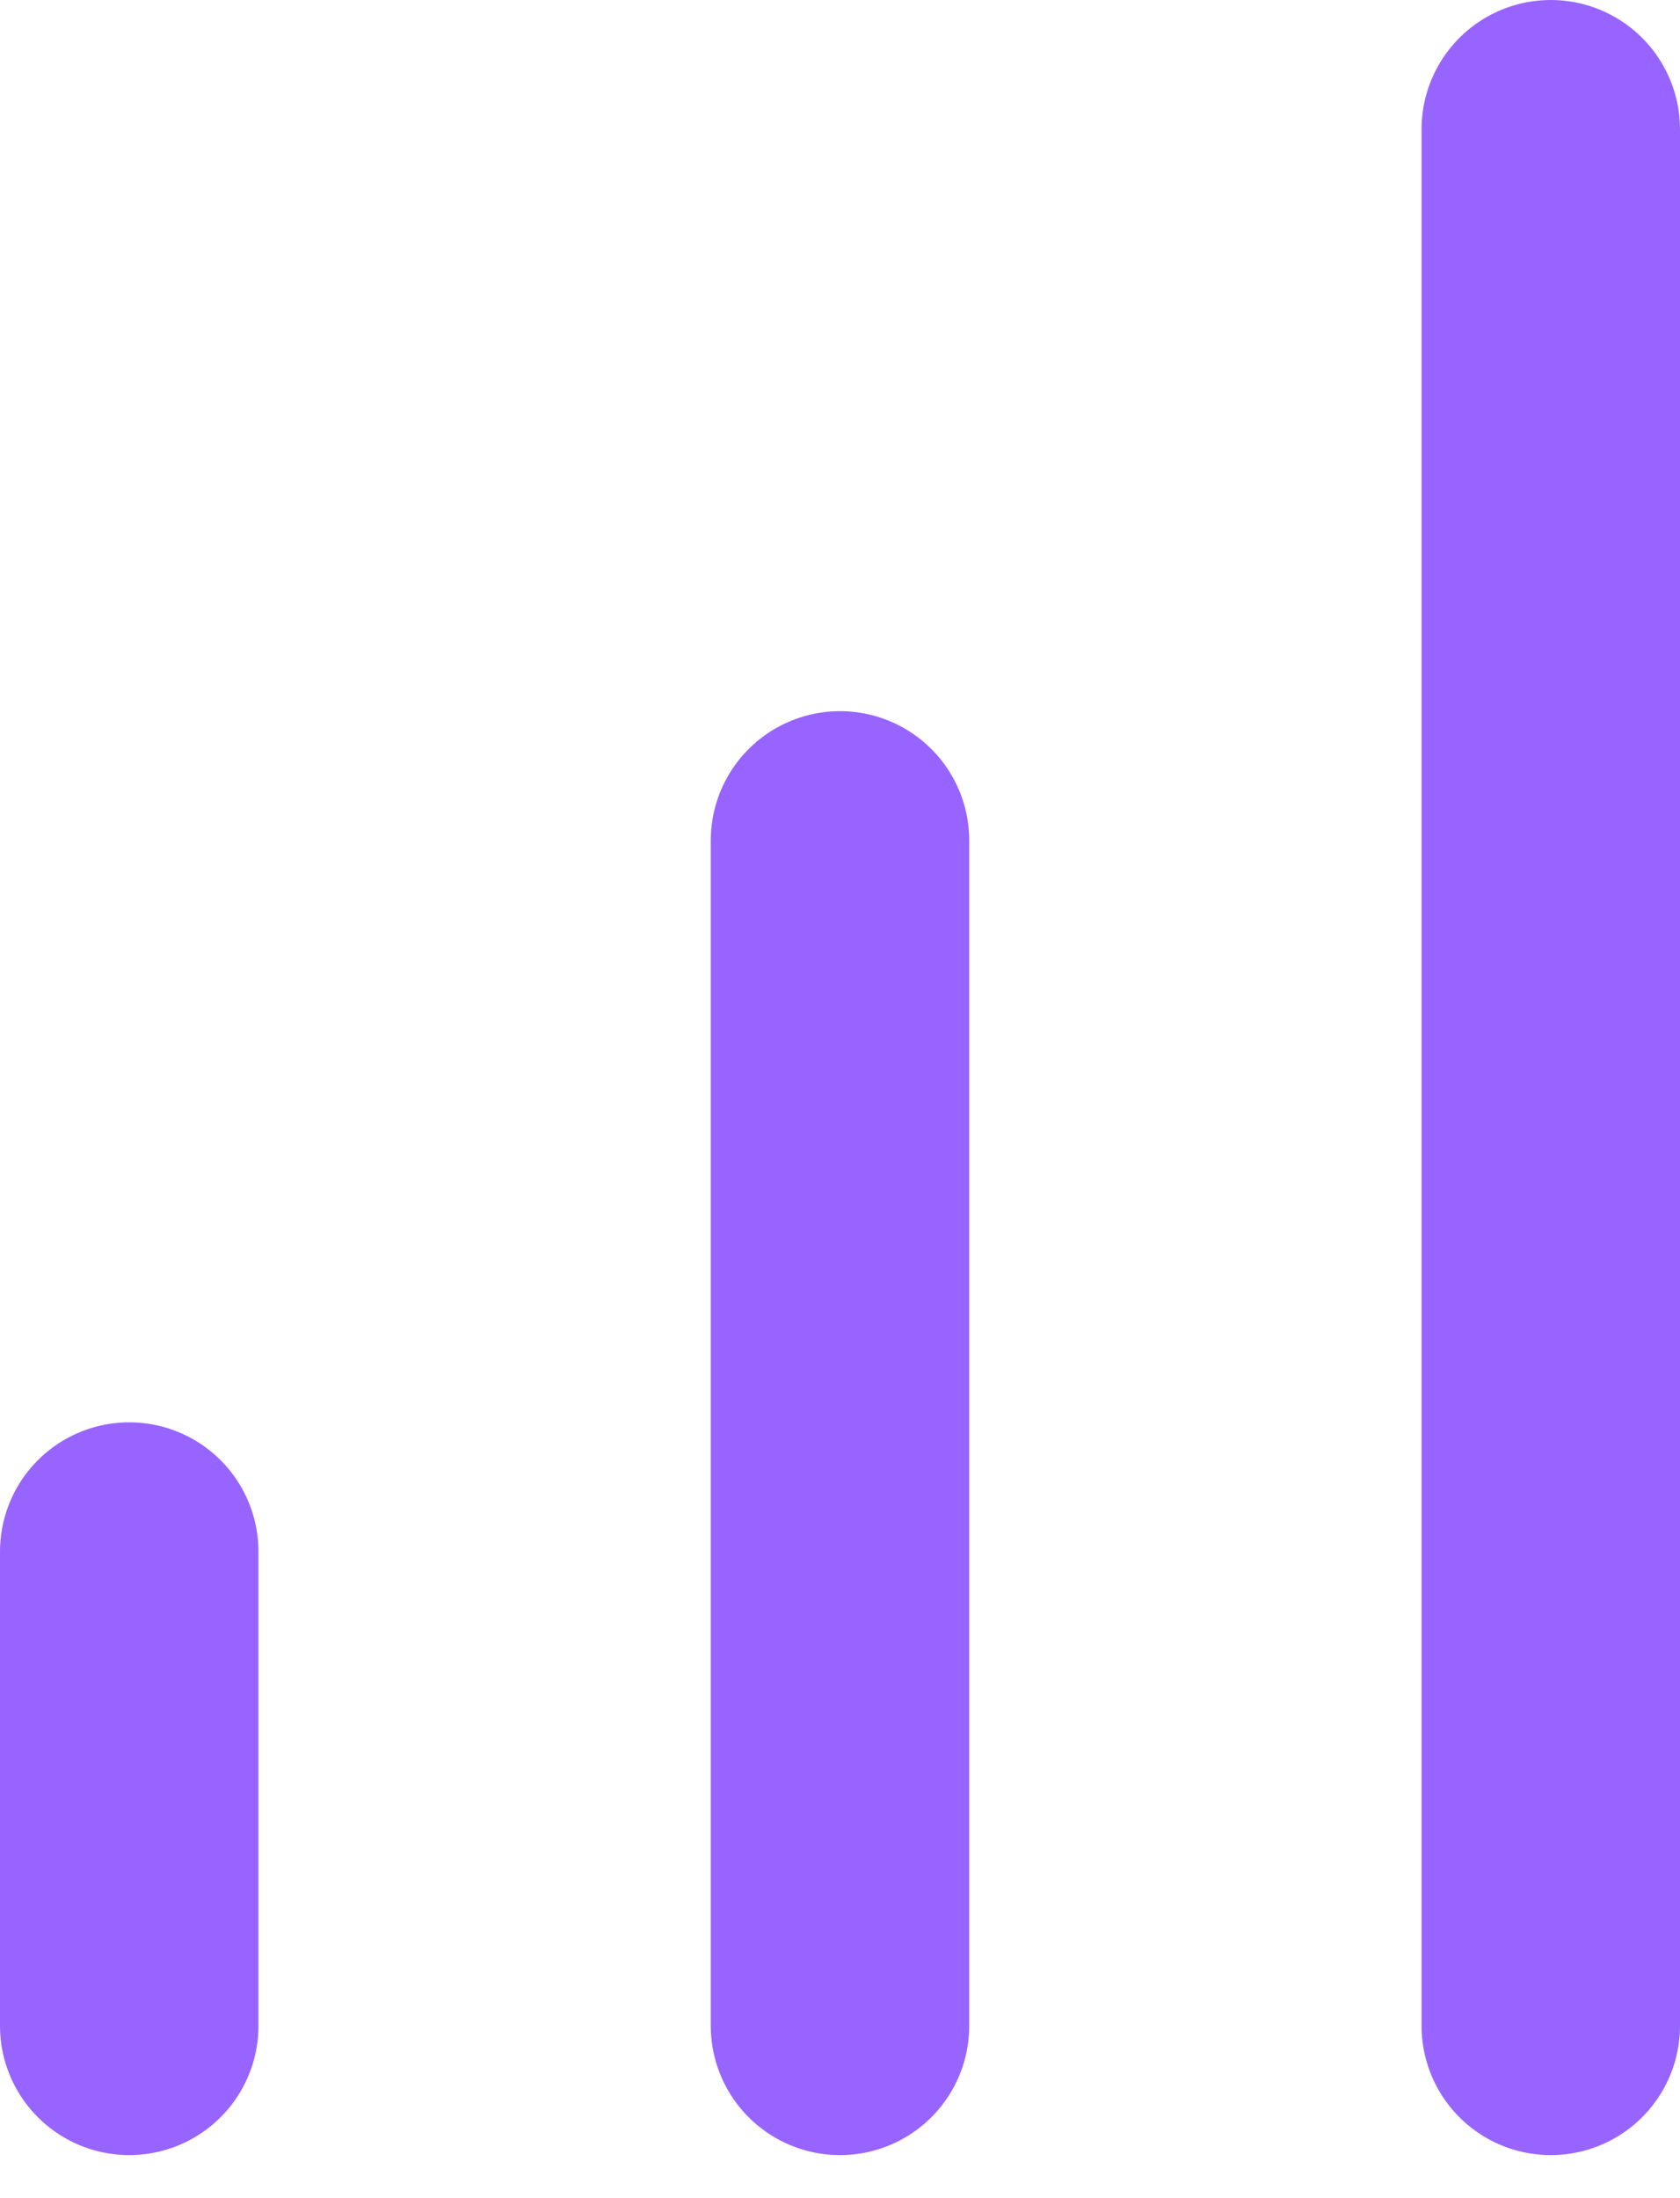
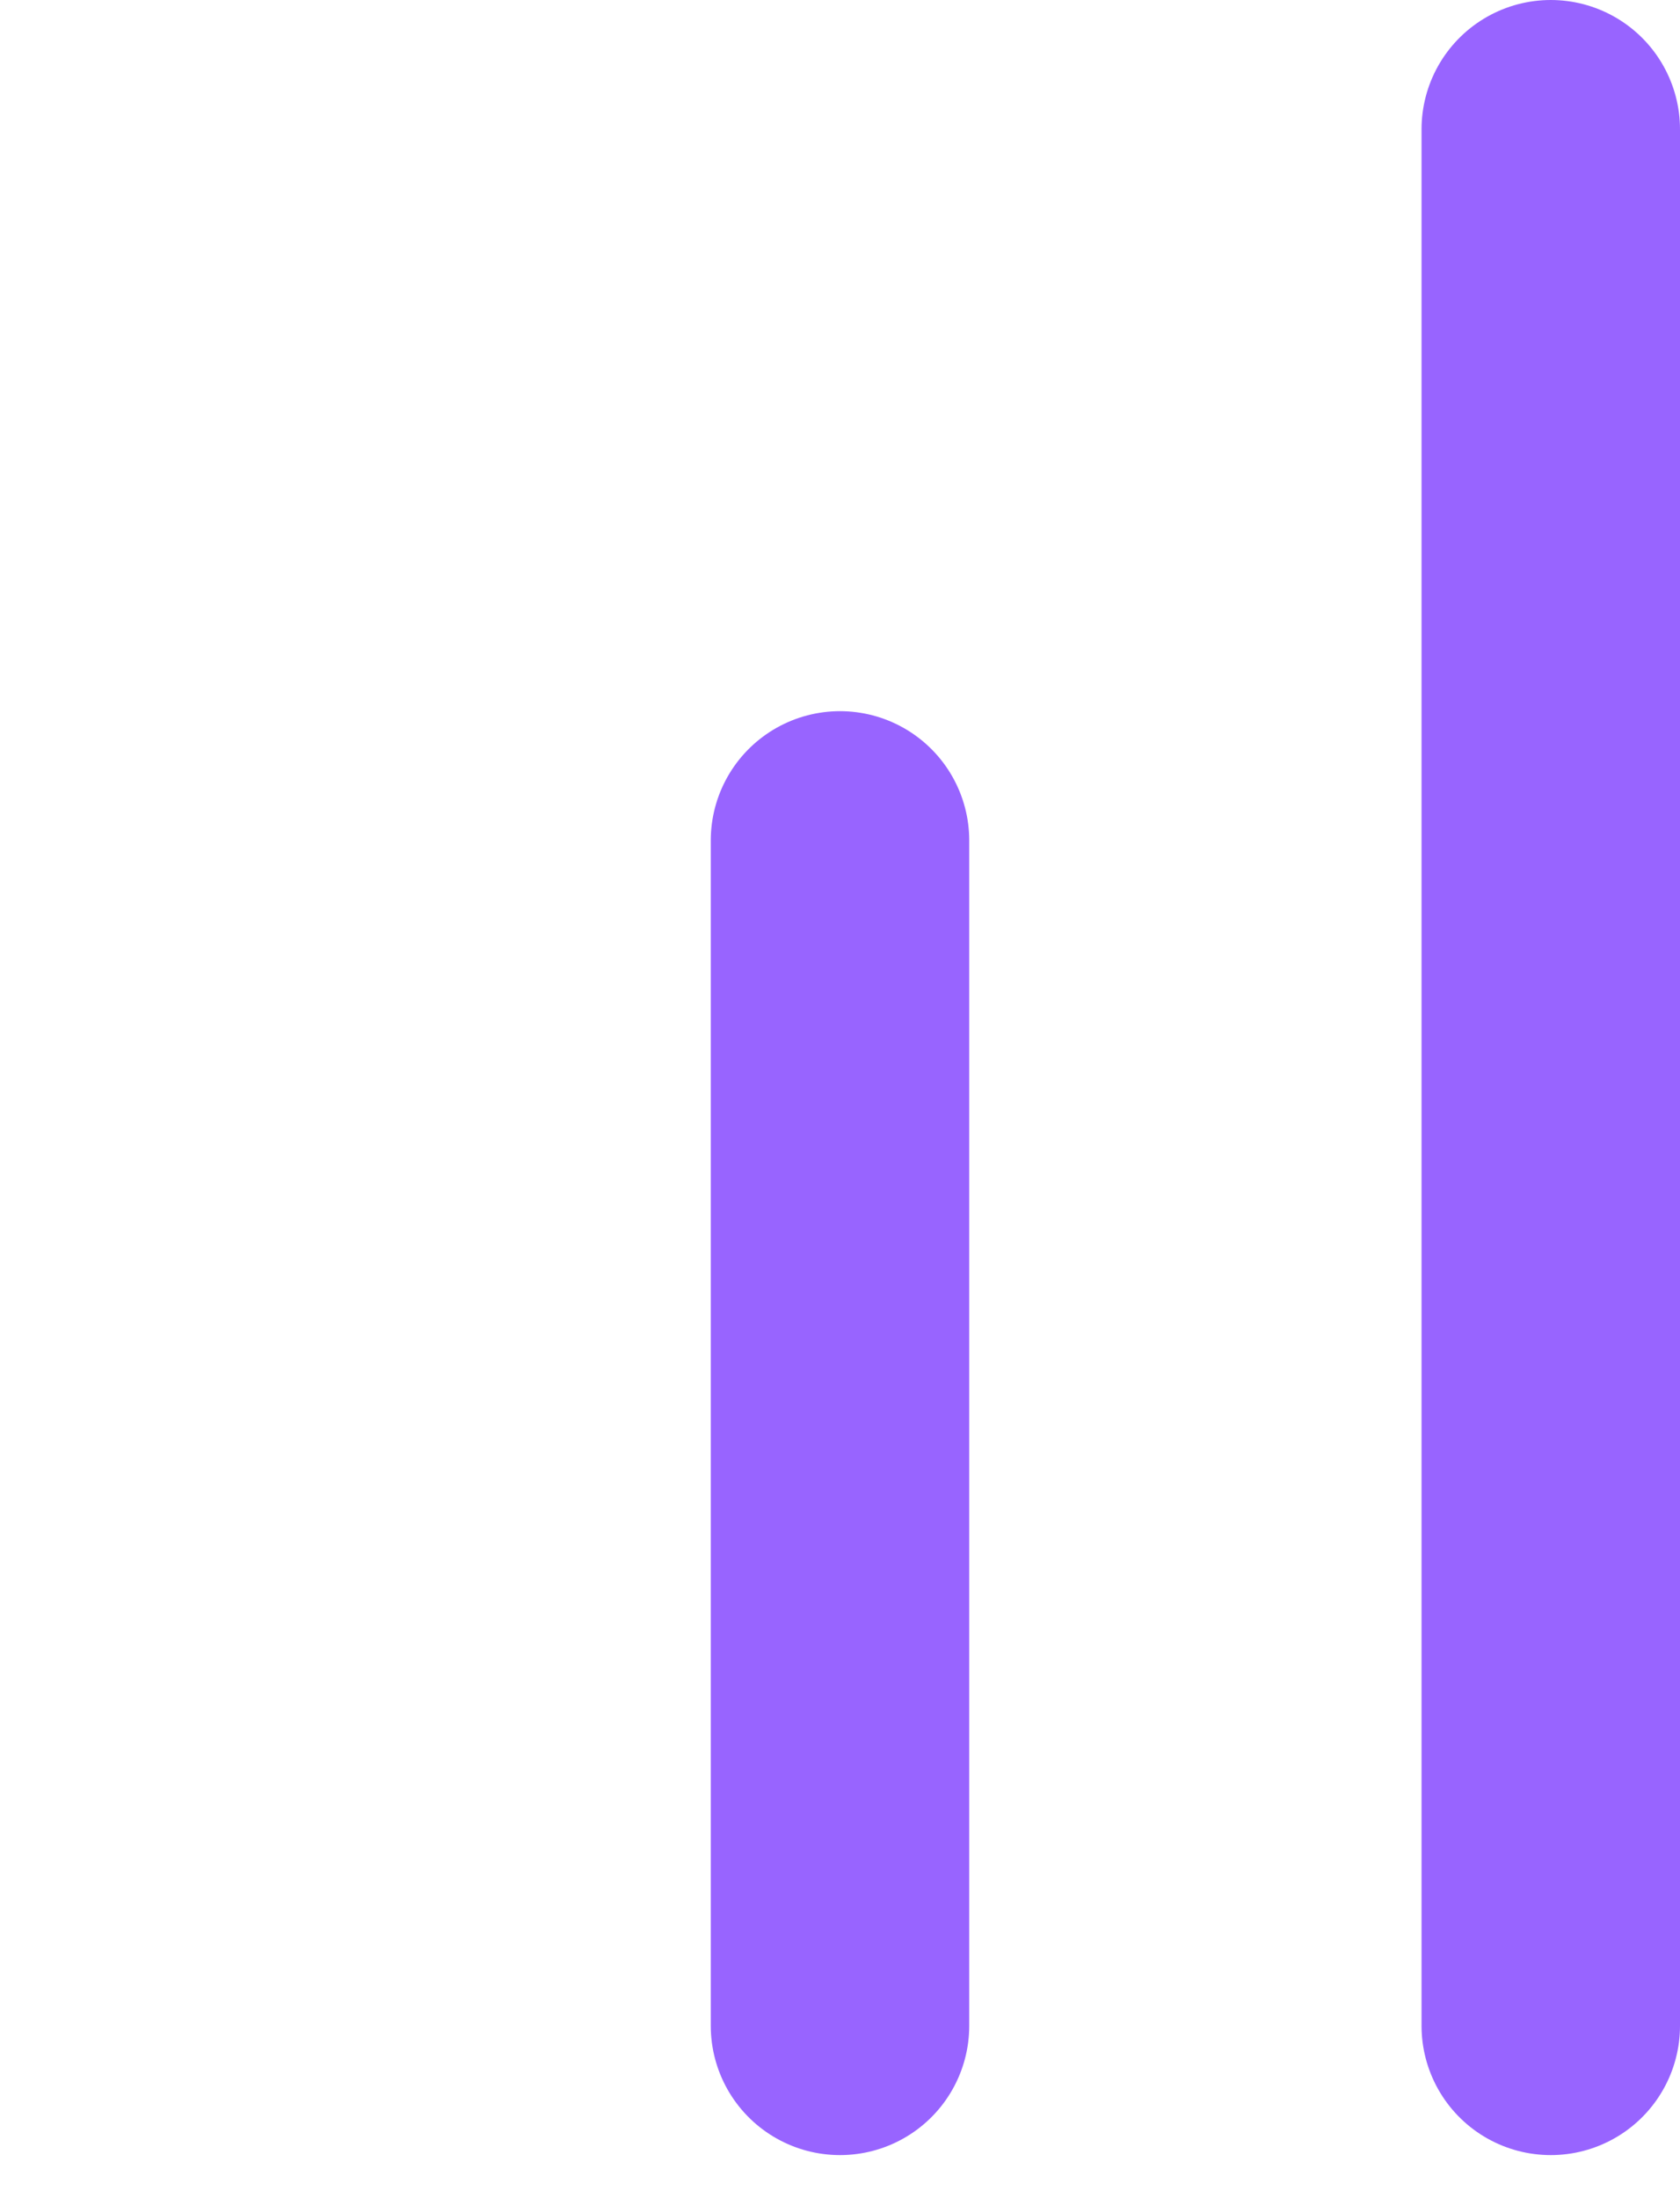
<svg xmlns="http://www.w3.org/2000/svg" width="13" height="17" viewBox="0 0 13 17" fill="none">
  <path d="M6.5 15.667V6.5" stroke="#9864FF" stroke-width="2" stroke-linecap="round" stroke-linejoin="round" />
  <path d="M12 15.667V1" stroke="#9864FF" stroke-width="2" stroke-linecap="round" stroke-linejoin="round" />
-   <path d="M1 15.667V12" stroke="#9864FF" stroke-width="2" stroke-linecap="round" stroke-linejoin="round" />
</svg>